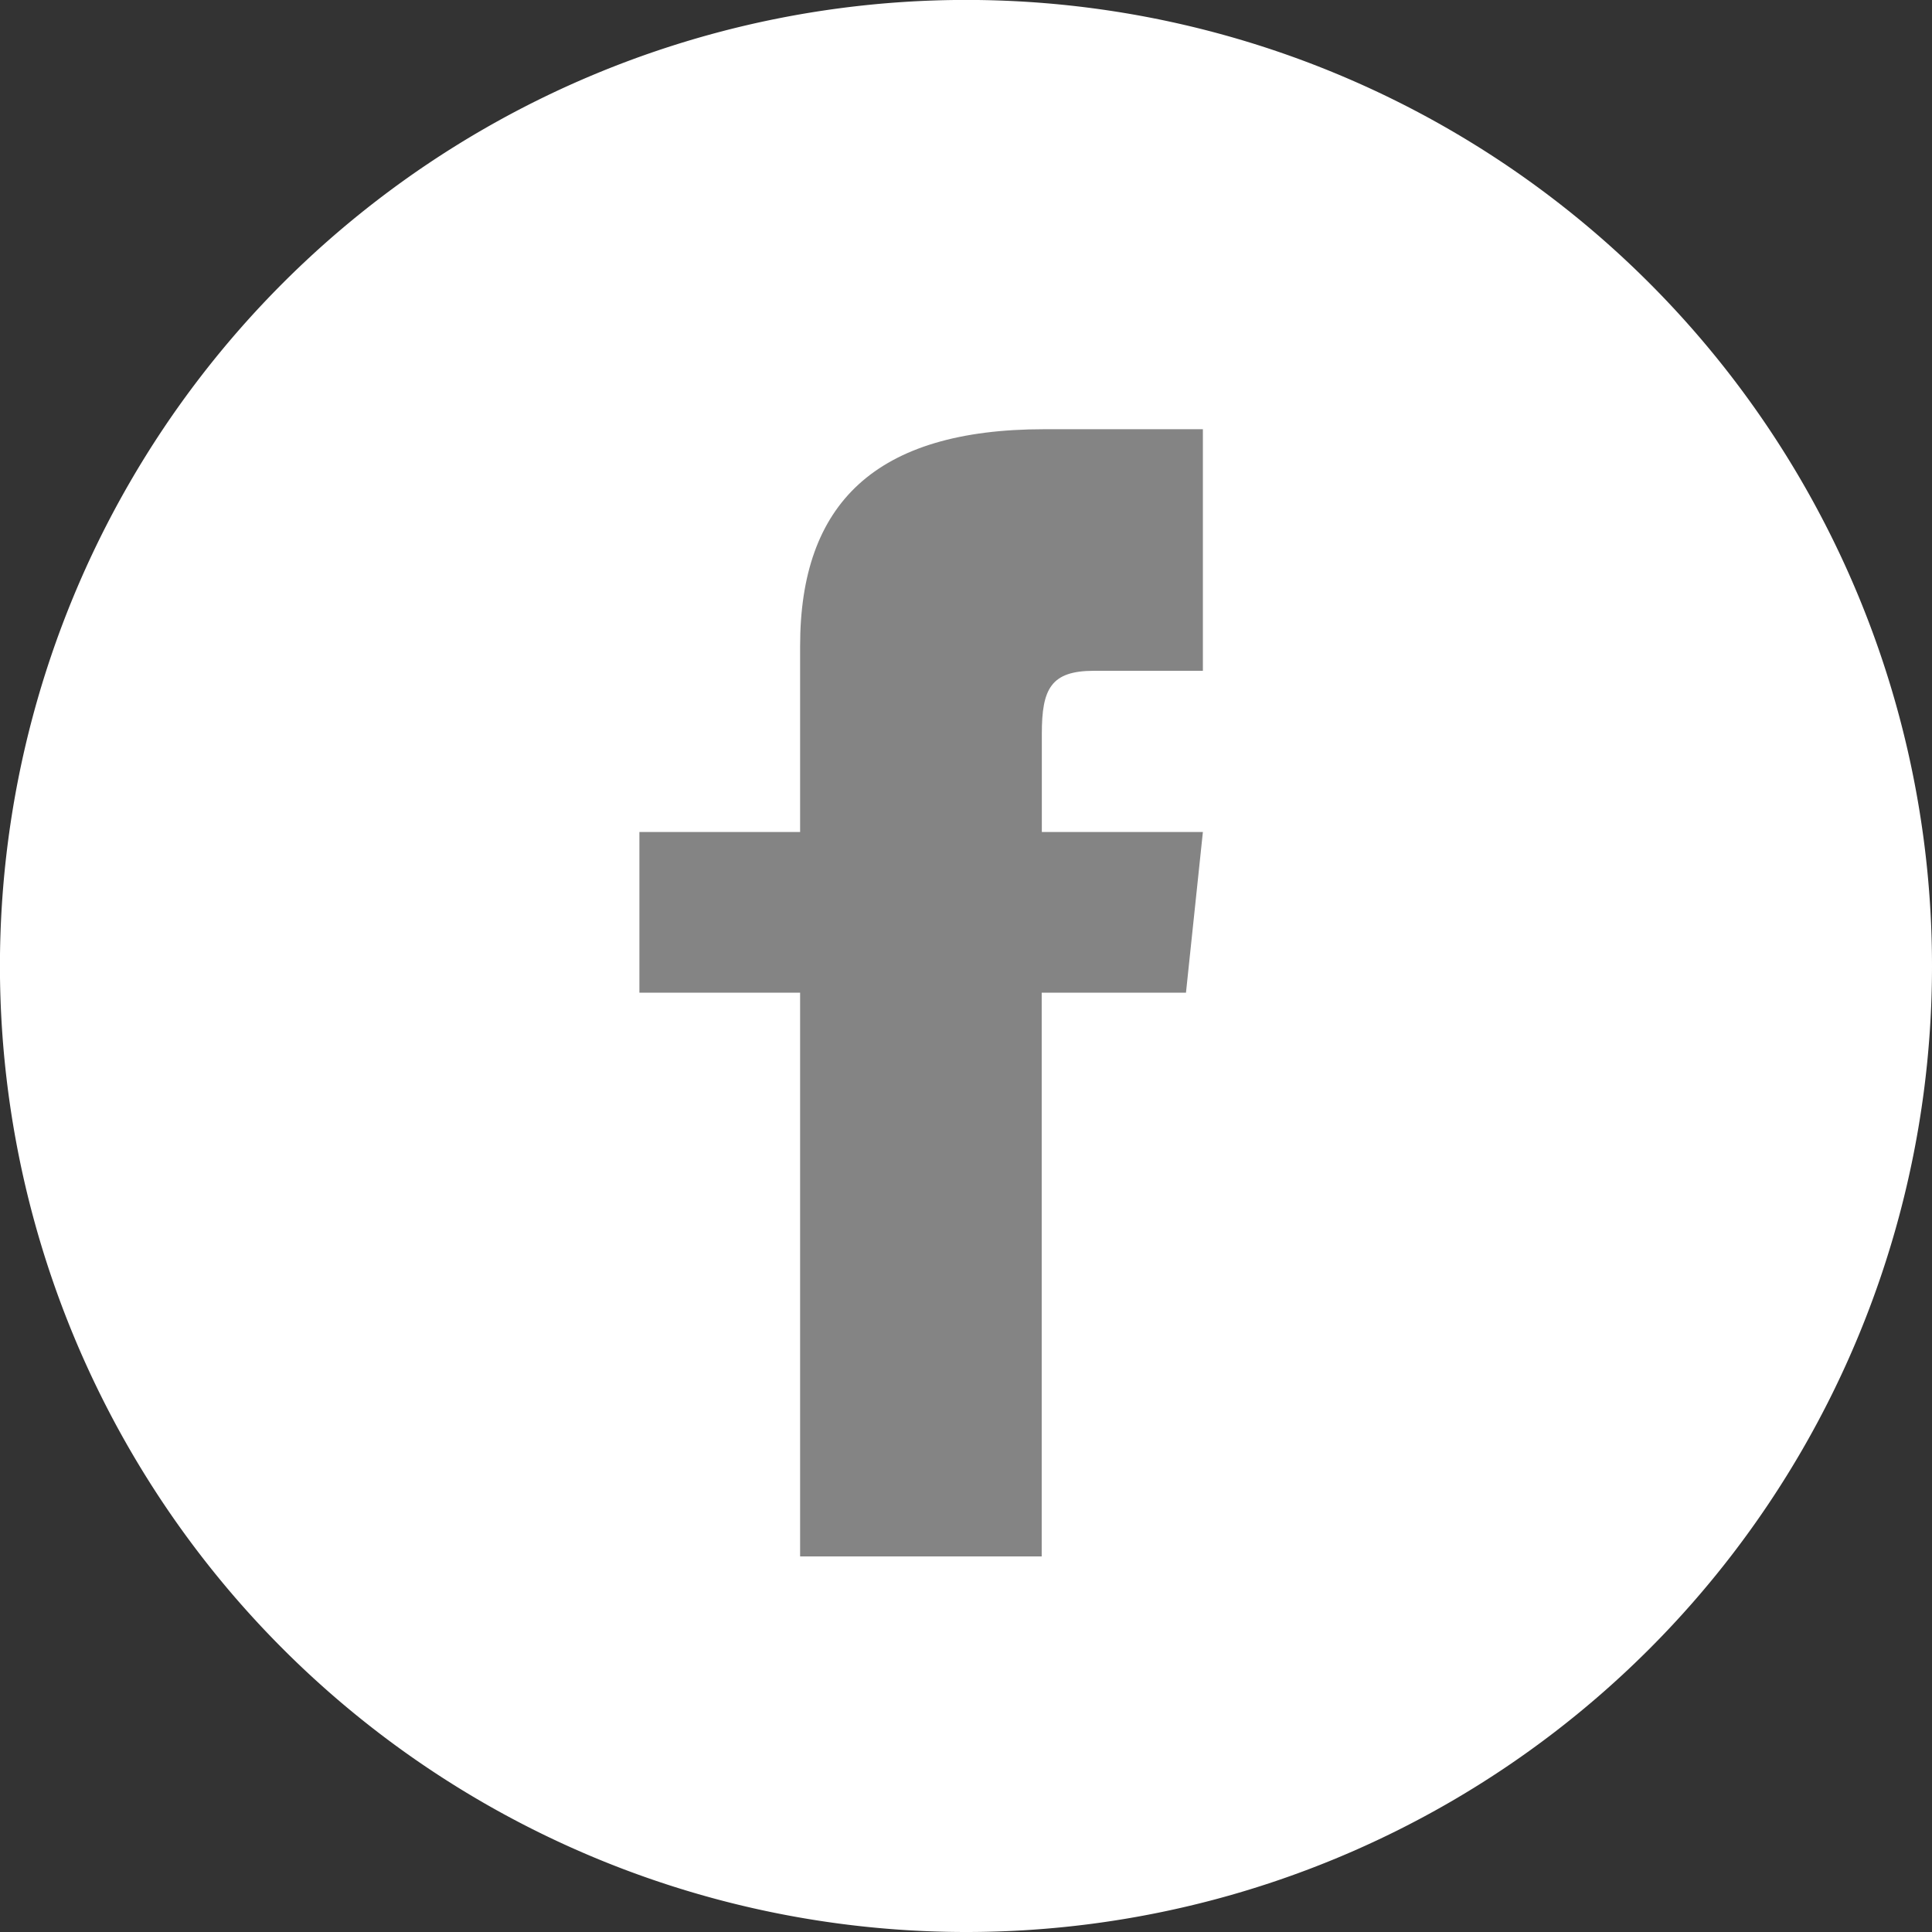
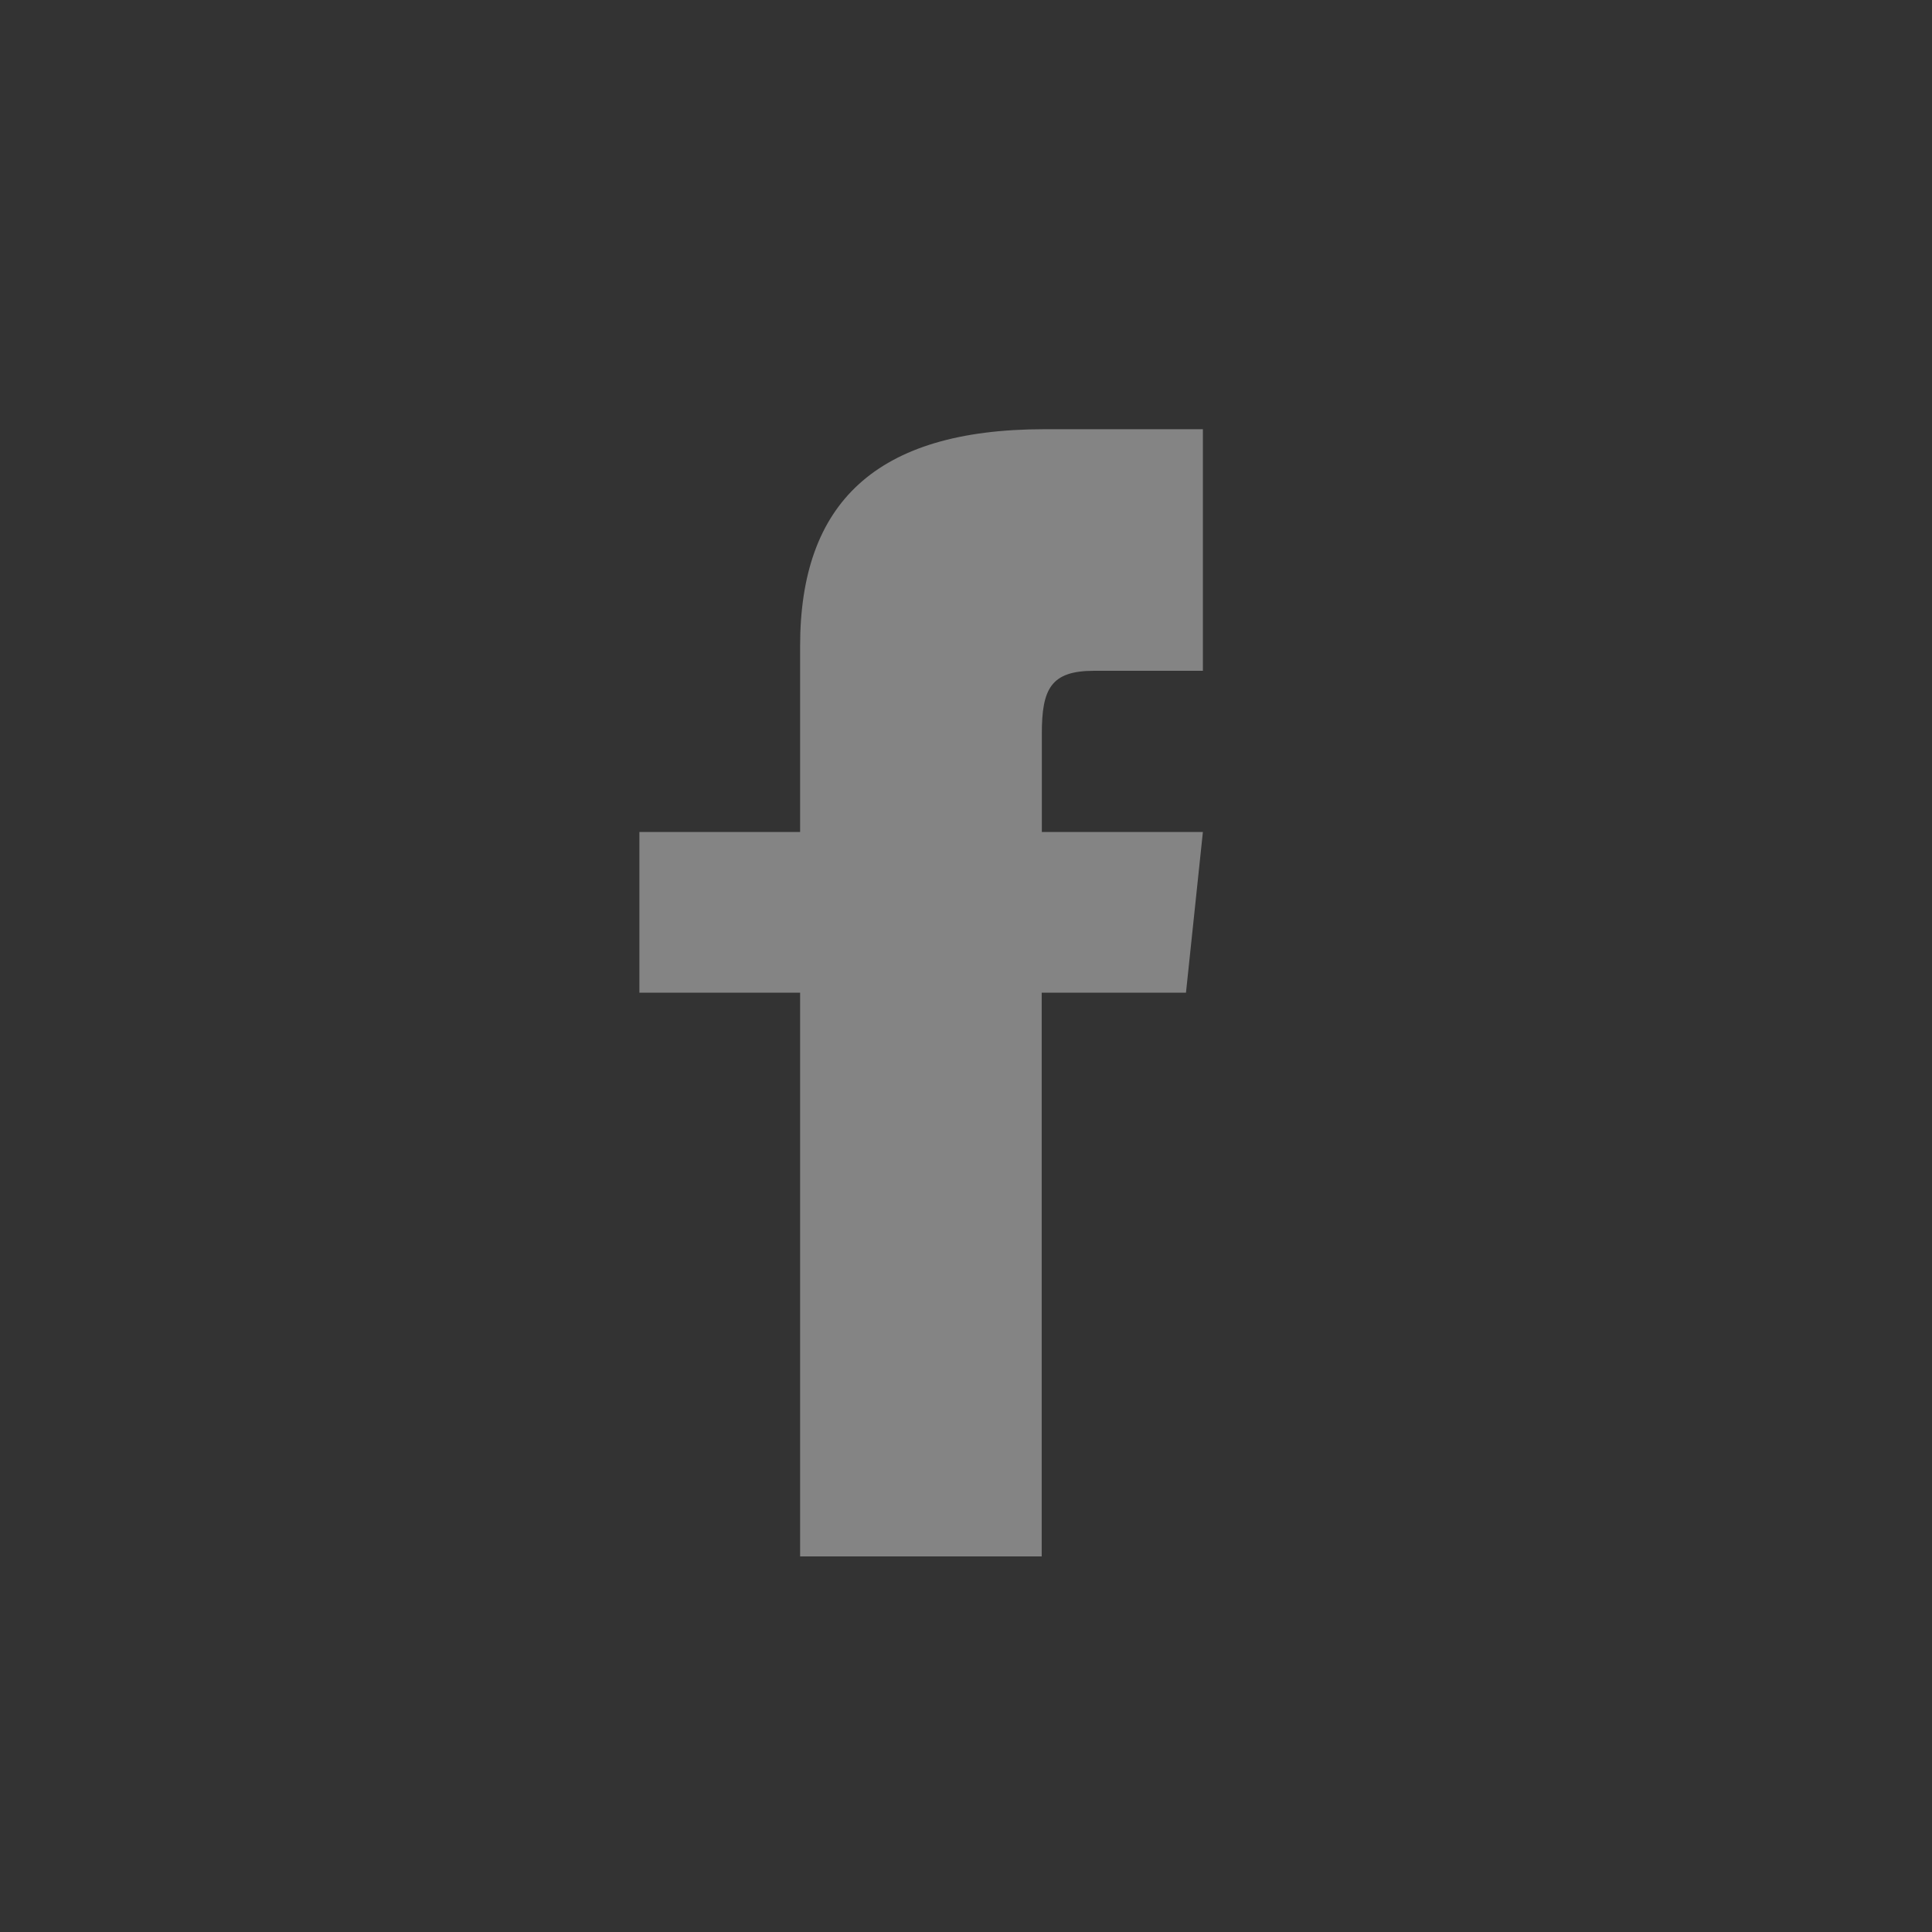
<svg xmlns="http://www.w3.org/2000/svg" data-name="Group 15" width="28.79" height="28.79" viewBox="0 0 28.79 28.79">
  <rect x="0" y="0" width="28.79" height="28.79" fill="#333333" stroke="none" />
-   <path data-name="Path 91" d="M28.79 14.399A14.391 14.391 0 0 1 14.399 28.79a14.4 14.4 0 0 1-14.4-14.391 14.4 14.4 0 0 1 14.4-14.4 14.393 14.393 0 0 1 14.391 14.4z" fill="#fff" />
  <path data-name="Path 92" d="M15.525 10.933v1.465h2.4l-.252 2.395h-2.15v8.4h-3.6v-8.4H9.528v-2.395h2.395V9.625c0-2.119 1.118-3.229 3.639-3.229h2.363v3.6h-1.623c-.643 0-.777.27-.777.937z" fill="#848484" />
</svg>